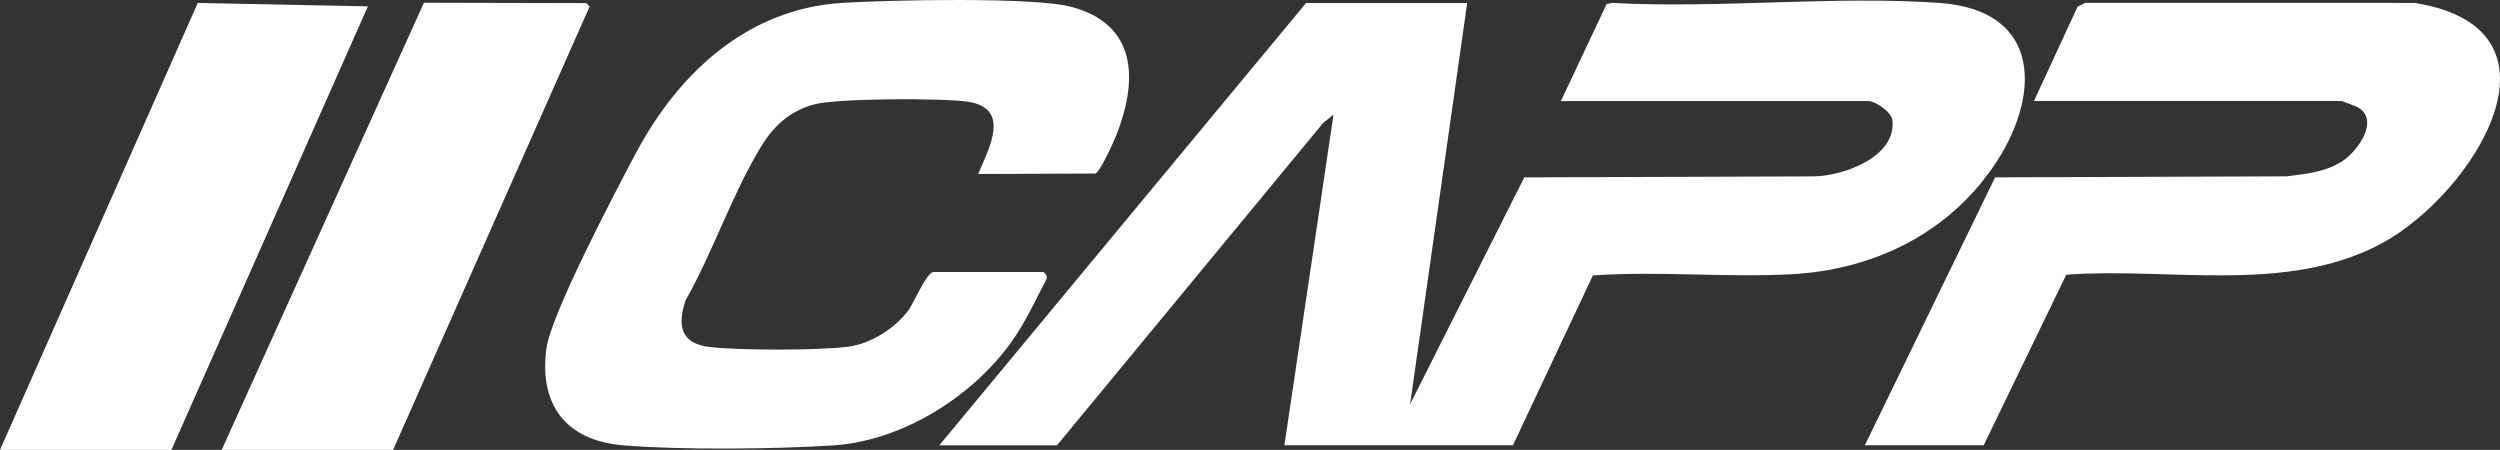
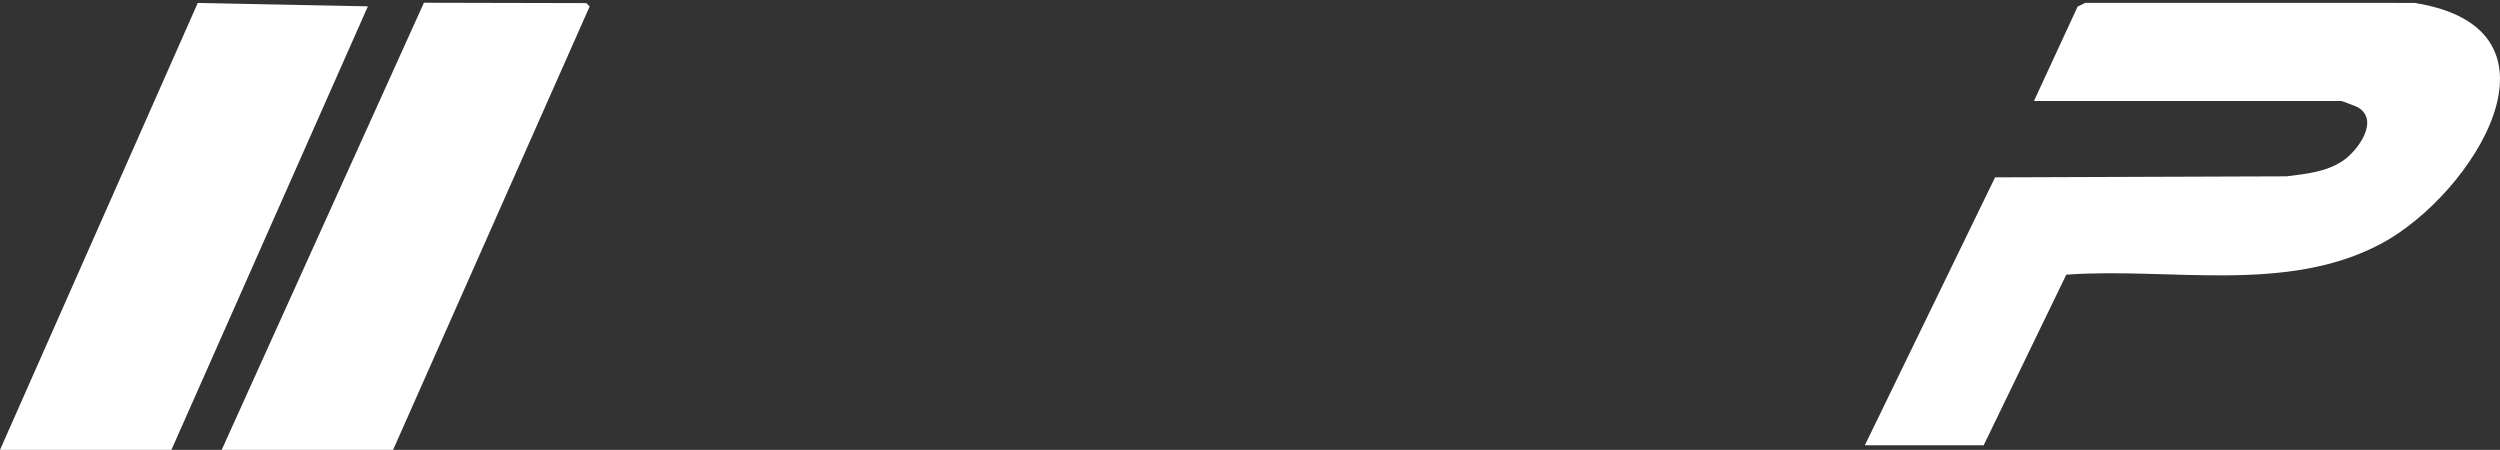
<svg xmlns="http://www.w3.org/2000/svg" id="Layer_2" data-name="Layer 2" viewBox="0 0 1301 234.12">
  <rect x="0" y="0" width="1301" height="234.12" fill="#333333" stroke="none" />
  <defs>
    <style>.cls-1{fill:#fff}</style>
  </defs>
  <g id="Layer_1-2" data-name="Layer 1">
    <g id="zJV5Sw.tif">
-       <path d="m763.53 1.56-29.72 208.82 59.43-118.07 150.52-.52c15.43-.16 43.09-10.04 41.06-29.15-.48-4.51-8.95-10.05-12.57-10.05H812.29l23.78-50.43 2.92-.65c55.58 3.02 115.06-3.81 170.18 0 54.24 3.76 53.09 49.52 27.7 85.87-24.44 34.97-62.84 53.19-105.06 55.36-33.88 1.74-68.9-1.76-102.87.59l-41.61 88.4H668.4l25.56-172.05-5.31 4.2-138.59 167.86h-61.25L679.68 1.56h83.85ZM542.91 141.57c1.13.32 2.39 2.54 1.57 3.9-5.67 10.83-10.75 22.04-17.84 32.07-20.45 28.93-57.25 51.94-93.09 54.25-30.05 1.94-79.76 2.47-109.45-.07-29.63-2.53-43.65-21.08-39.76-50.31 2.41-18.06 36.25-82.3 46.62-101.8 22.03-41.39 57.77-74.98 107.24-78.1C461.78.02 537.85-1.7 557.56 3.56c34.49 9.21 34.59 38.43 23.37 66.78-1.37 3.47-8.48 19.24-10.9 19.97l-61 .23c5.72-13.57 17.38-34.36-5.67-37.65-13.23-1.89-68.14-1.82-79.94 1.5-12.31 3.47-20.61 10.91-27.15 21.56-15.02 24.46-25.21 55.19-39.53 80.4-4.33 13.19-2.56 22.43 12.67 24.24 15.15 1.8 57.12 1.85 72.11-.18 11.75-1.59 24.05-9.44 31.13-18.78 2.72-3.59 9.59-20.07 13.19-20.07h57.09Z" class="cls-1" />
      <path d="m1058.47 52.58 22.71-49.12 3.98-1.97 171.37.02c85.11 13.56 30.21 99.82-17.27 125.24-49.34 26.42-110.05 12.27-163.96 16.19l-43 88.79h-61.84l67.78-139.43 151.7-.53c10.03-1.28 20.3-2.23 28.98-7.87 7.93-5.16 19.73-21.28 8.11-28.05-.76-.44-8.14-3.29-8.6-3.29h-159.96ZM0 234.12 102.92 1.53l88.53 1.77L89.2 234.12H0zm115.36 0L220.61 1.43l84.52.19 1.73 1.73-102.3 230.77h-89.2z" class="cls-1" />
    </g>
  </g>
</svg>